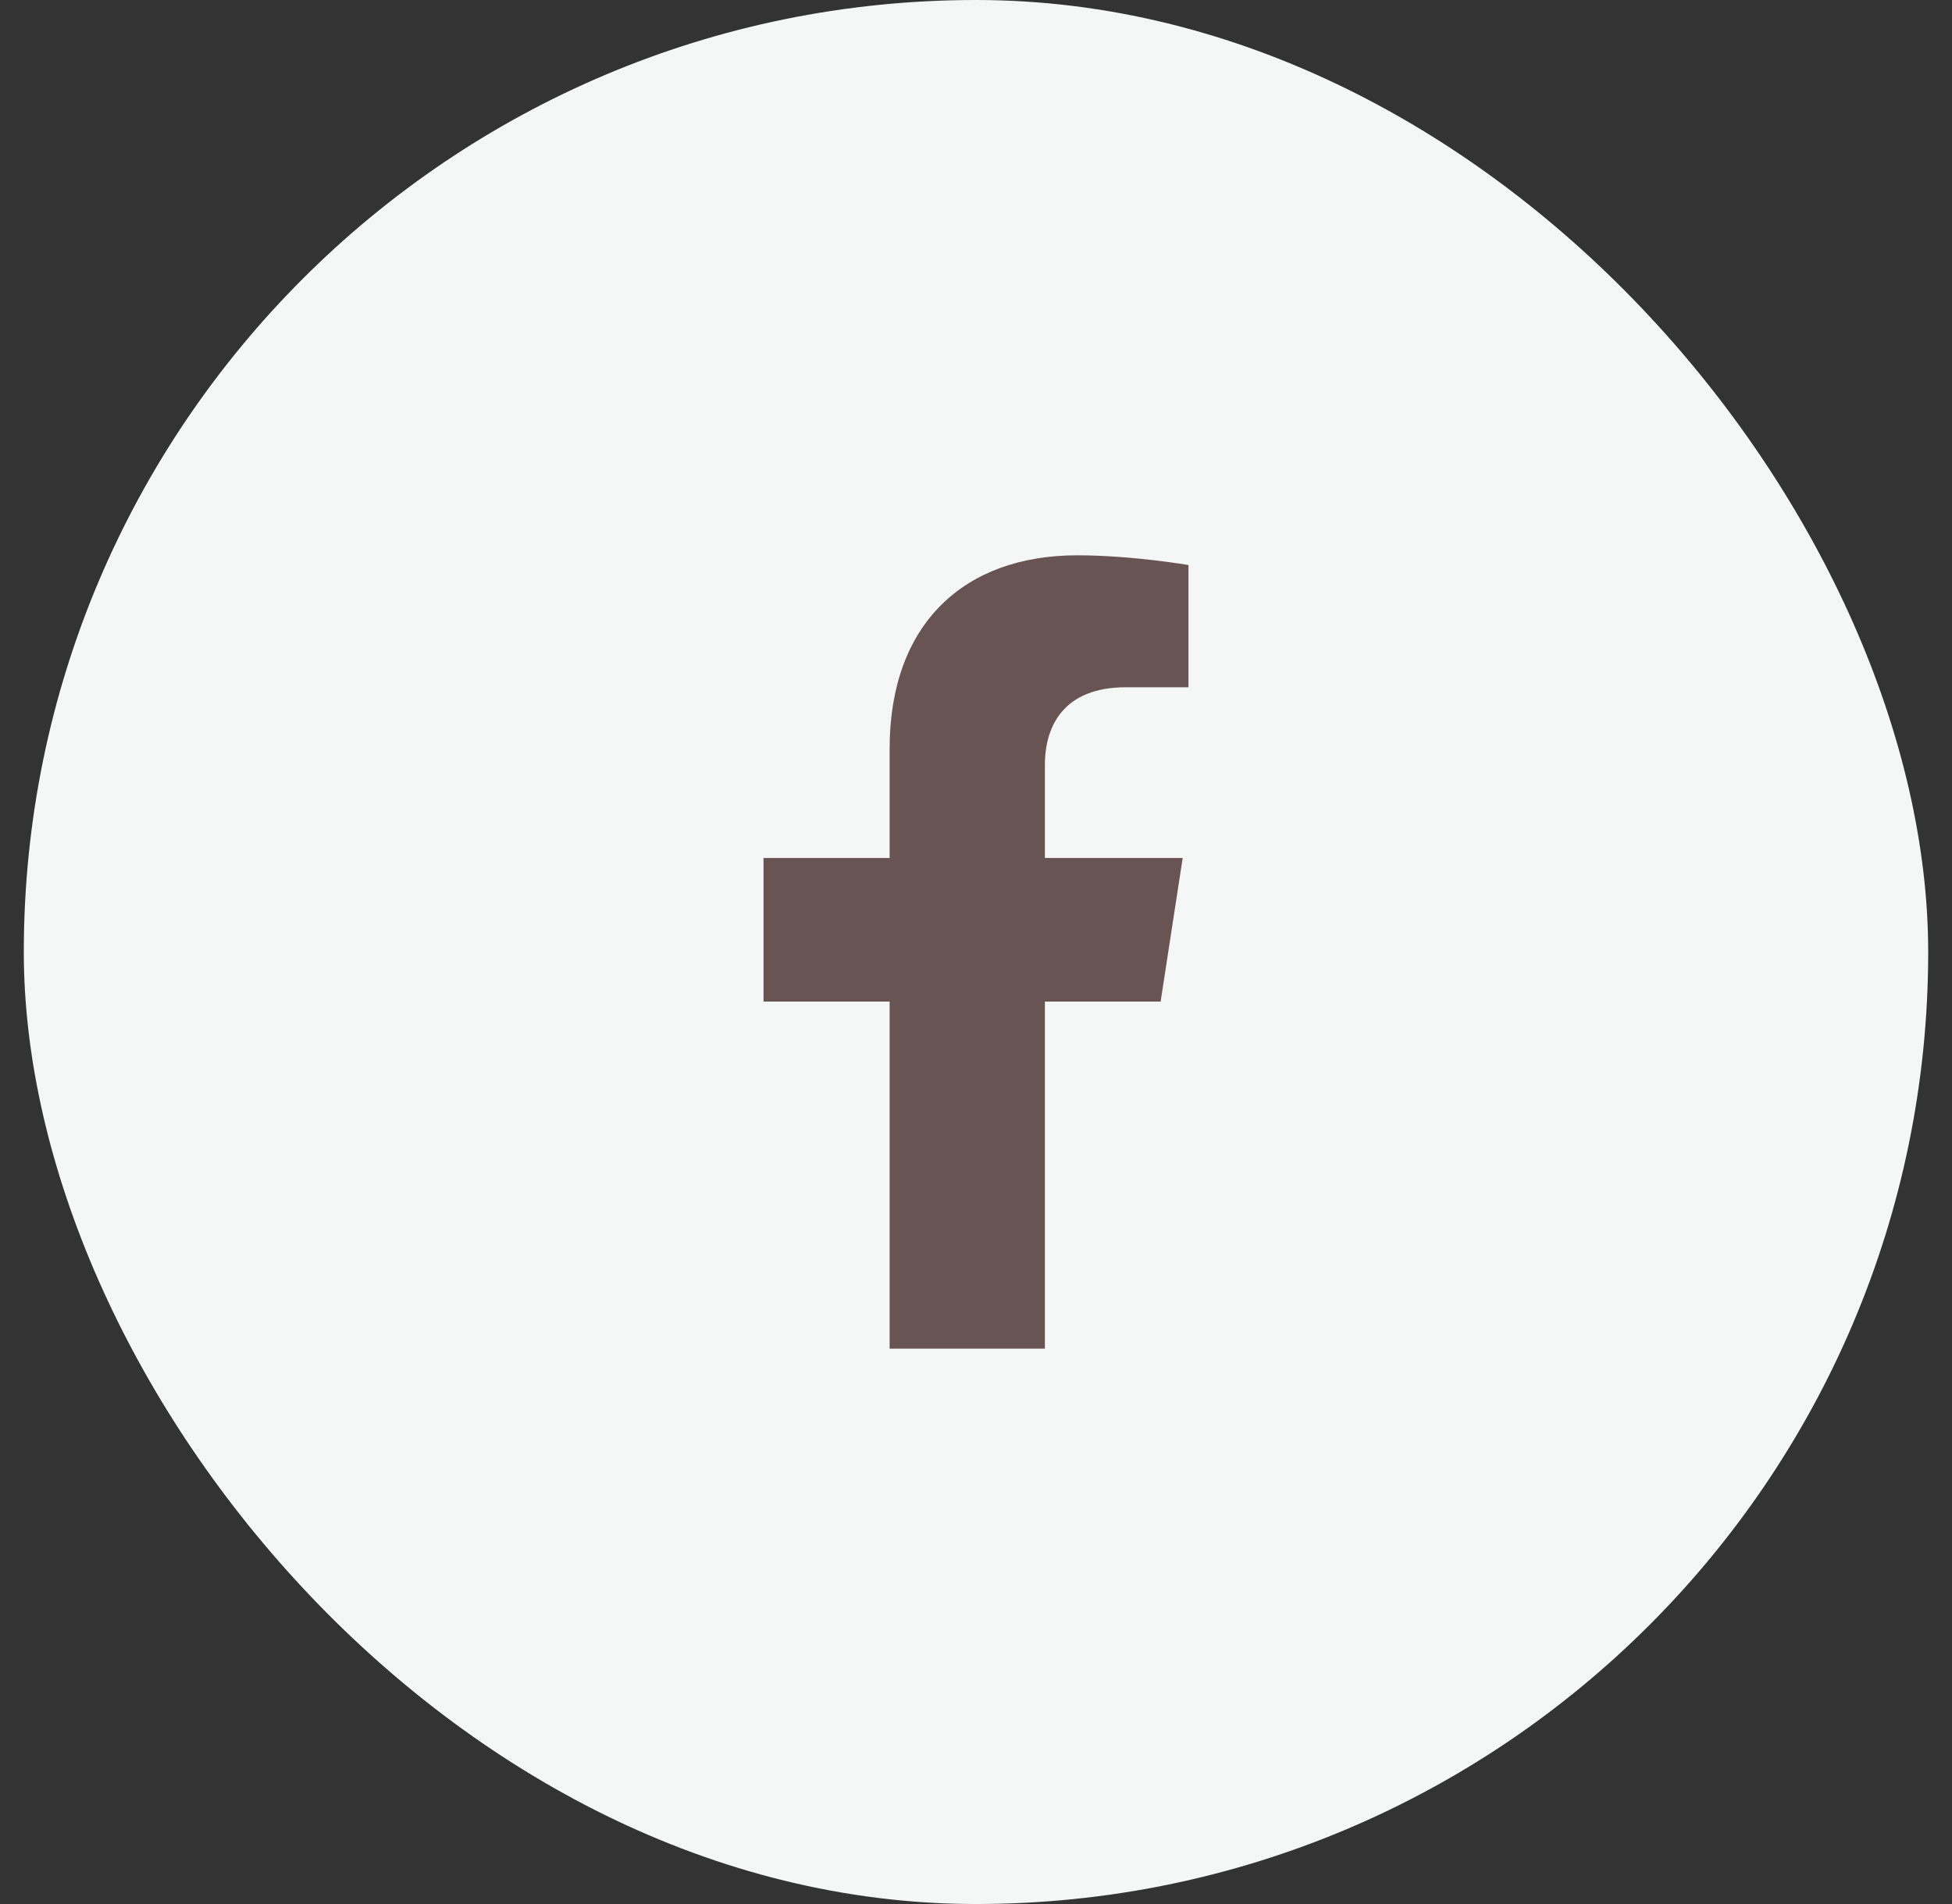
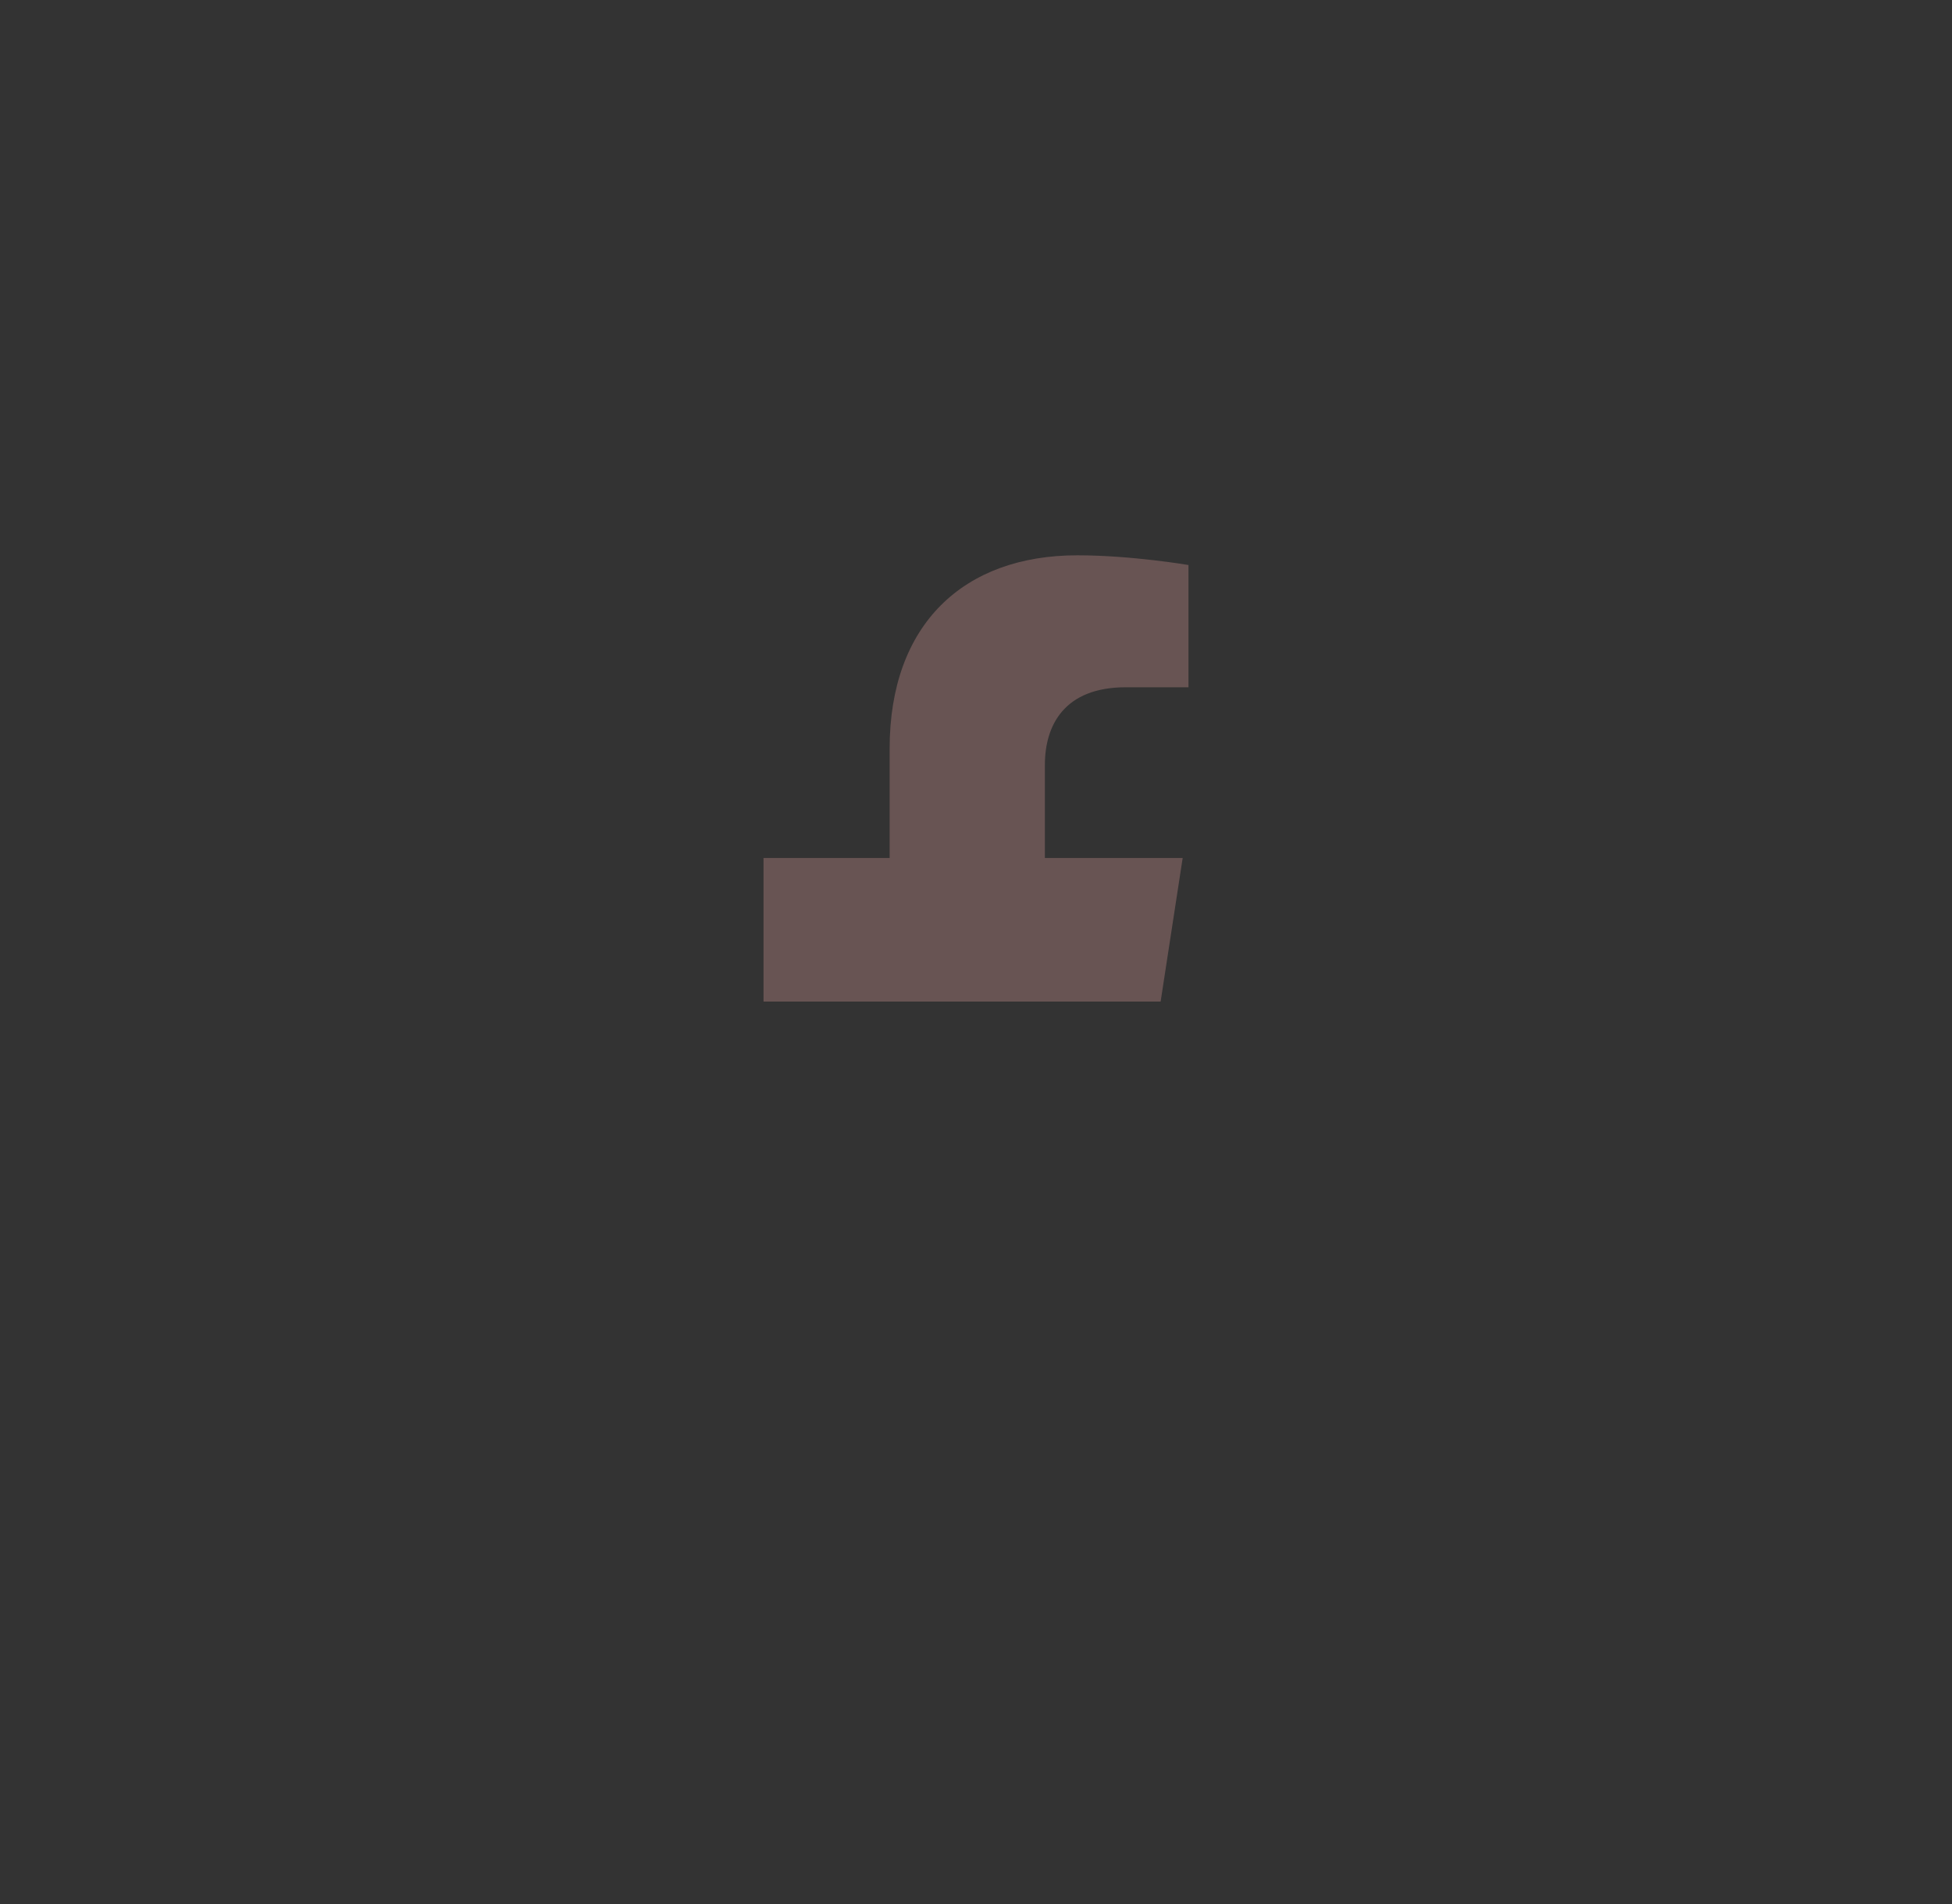
<svg xmlns="http://www.w3.org/2000/svg" width="41" height="40" viewBox="0 0 41 40" fill="none">
  <rect x="0" y="0" width="41" height="40" fill="#333333" stroke="none" />
-   <rect x="0.5" width="40" height="40" rx="20" fill="#F4F7F5" />
-   <path d="M24.378 21.041L24.841 18.025H21.947V16.067C21.947 15.242 22.351 14.438 23.648 14.438H24.963V11.87C24.963 11.87 23.769 11.666 22.628 11.666C20.244 11.666 18.686 13.111 18.686 15.726V18.025H16.037V21.041H18.686V28.333H21.947V21.041H24.378Z" fill="#685453" />
+   <path d="M24.378 21.041L24.841 18.025H21.947V16.067C21.947 15.242 22.351 14.438 23.648 14.438H24.963V11.87C24.963 11.87 23.769 11.666 22.628 11.666C20.244 11.666 18.686 13.111 18.686 15.726V18.025H16.037V21.041H18.686H21.947V21.041H24.378Z" fill="#685453" />
</svg>